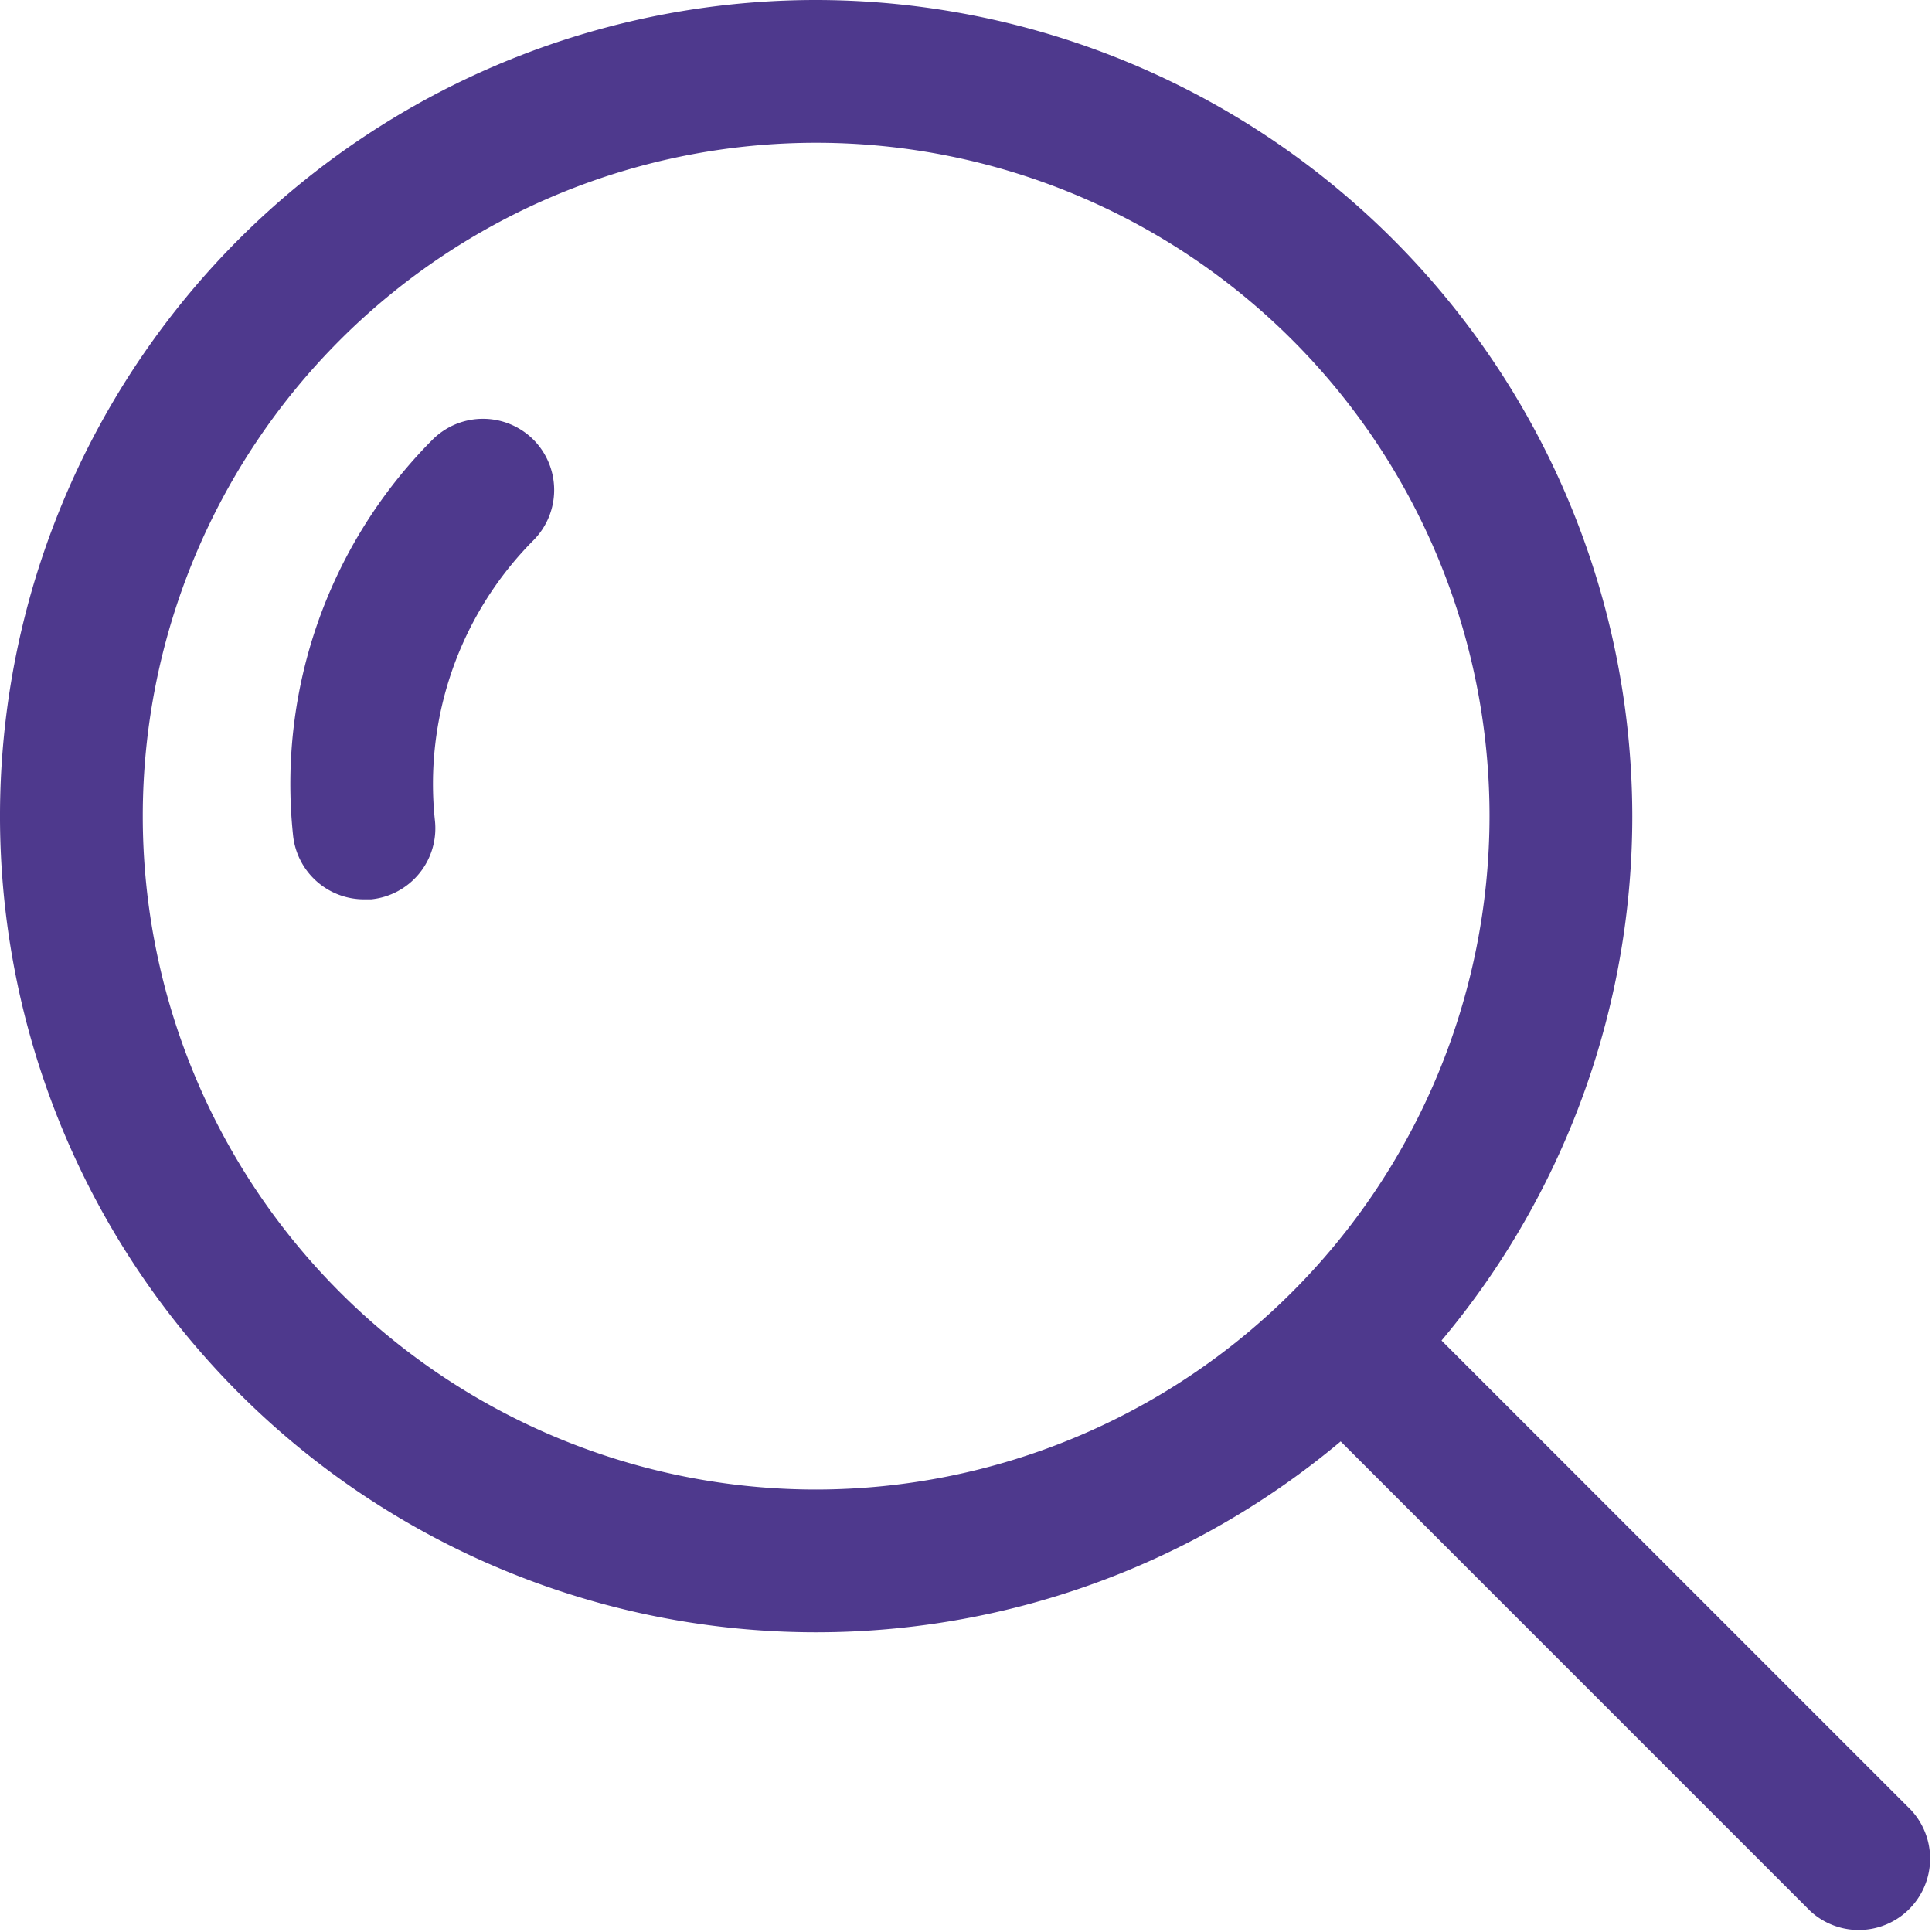
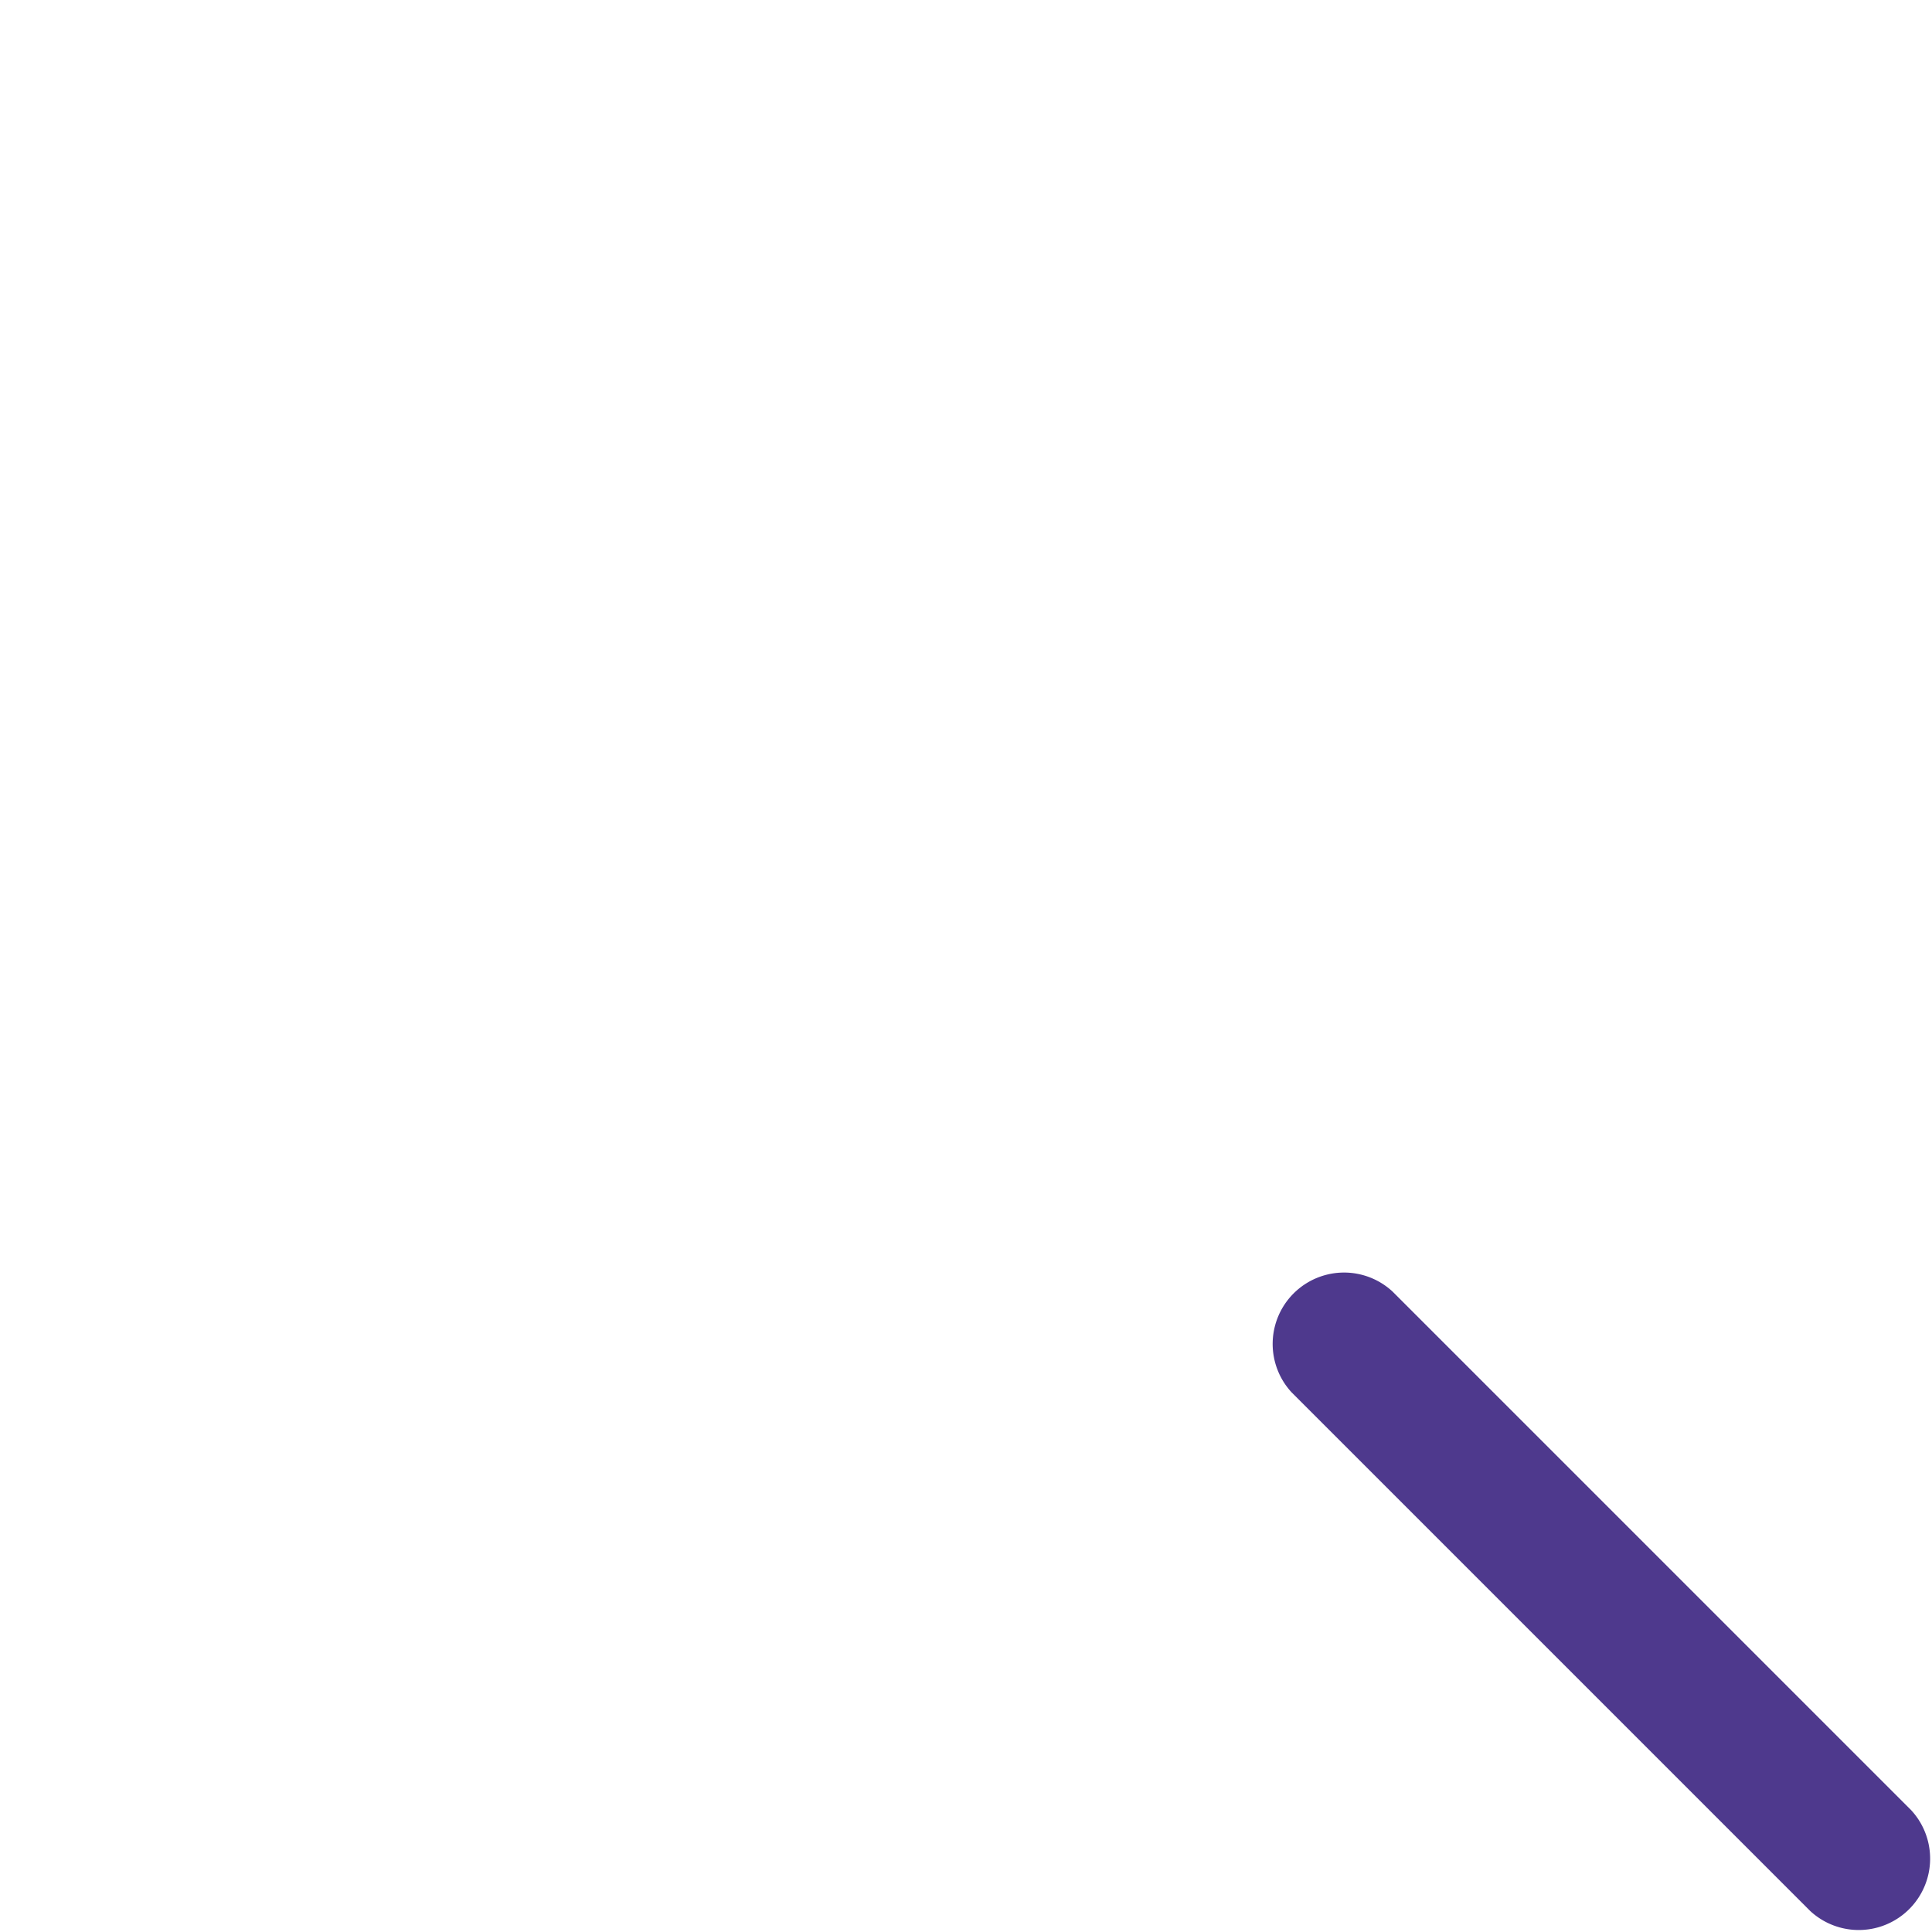
<svg xmlns="http://www.w3.org/2000/svg" id="search" width="16.509" height="16.509" viewBox="0 0 16.509 16.509">
  <g id="Group_109822" data-name="Group 109822" transform="translate(2.482 3.578)">
    <g id="Group_109821" data-name="Group 109821">
-       <path id="Path_162259" data-name="Path 162259" d="M79.054,111.154a.61.61,0,0,0-.862,0A4.169,4.169,0,0,0,77,114.533a.61.61,0,0,0,.606.549c.02,0,.041,0,.061,0a.61.61,0,0,0,.546-.668,2.953,2.953,0,0,1,.841-2.4A.61.61,0,0,0,79.054,111.154Z" transform="translate(-76.978 -110.975)" fill="#4e398d" />
-     </g>
+       </g>
  </g>
  <g id="Group_109824" data-name="Group 109824">
    <g id="Group_109823" data-name="Group 109823">
-       <path id="Path_162260" data-name="Path 162260" d="M6.974,0a6.974,6.974,0,1,0,6.974,6.974A6.982,6.982,0,0,0,6.974,0Zm0,12.728a5.754,5.754,0,1,1,5.754-5.754A5.76,5.76,0,0,1,6.974,12.728Z" fill="#4e398d" />
-     </g>
+       </g>
  </g>
  <g id="Group_109826" data-name="Group 109826" transform="translate(10.857 10.857)">
    <g id="Group_109825" data-name="Group 109825">
      <path id="Path_162261" data-name="Path 162261" d="M342.182,341.321l-4.432-4.432a.61.61,0,0,0-.862.862l4.432,4.432a.61.61,0,0,0,.862-.862Z" transform="translate(-336.708 -336.71)" fill="#4e398d" />
    </g>
  </g>
</svg>